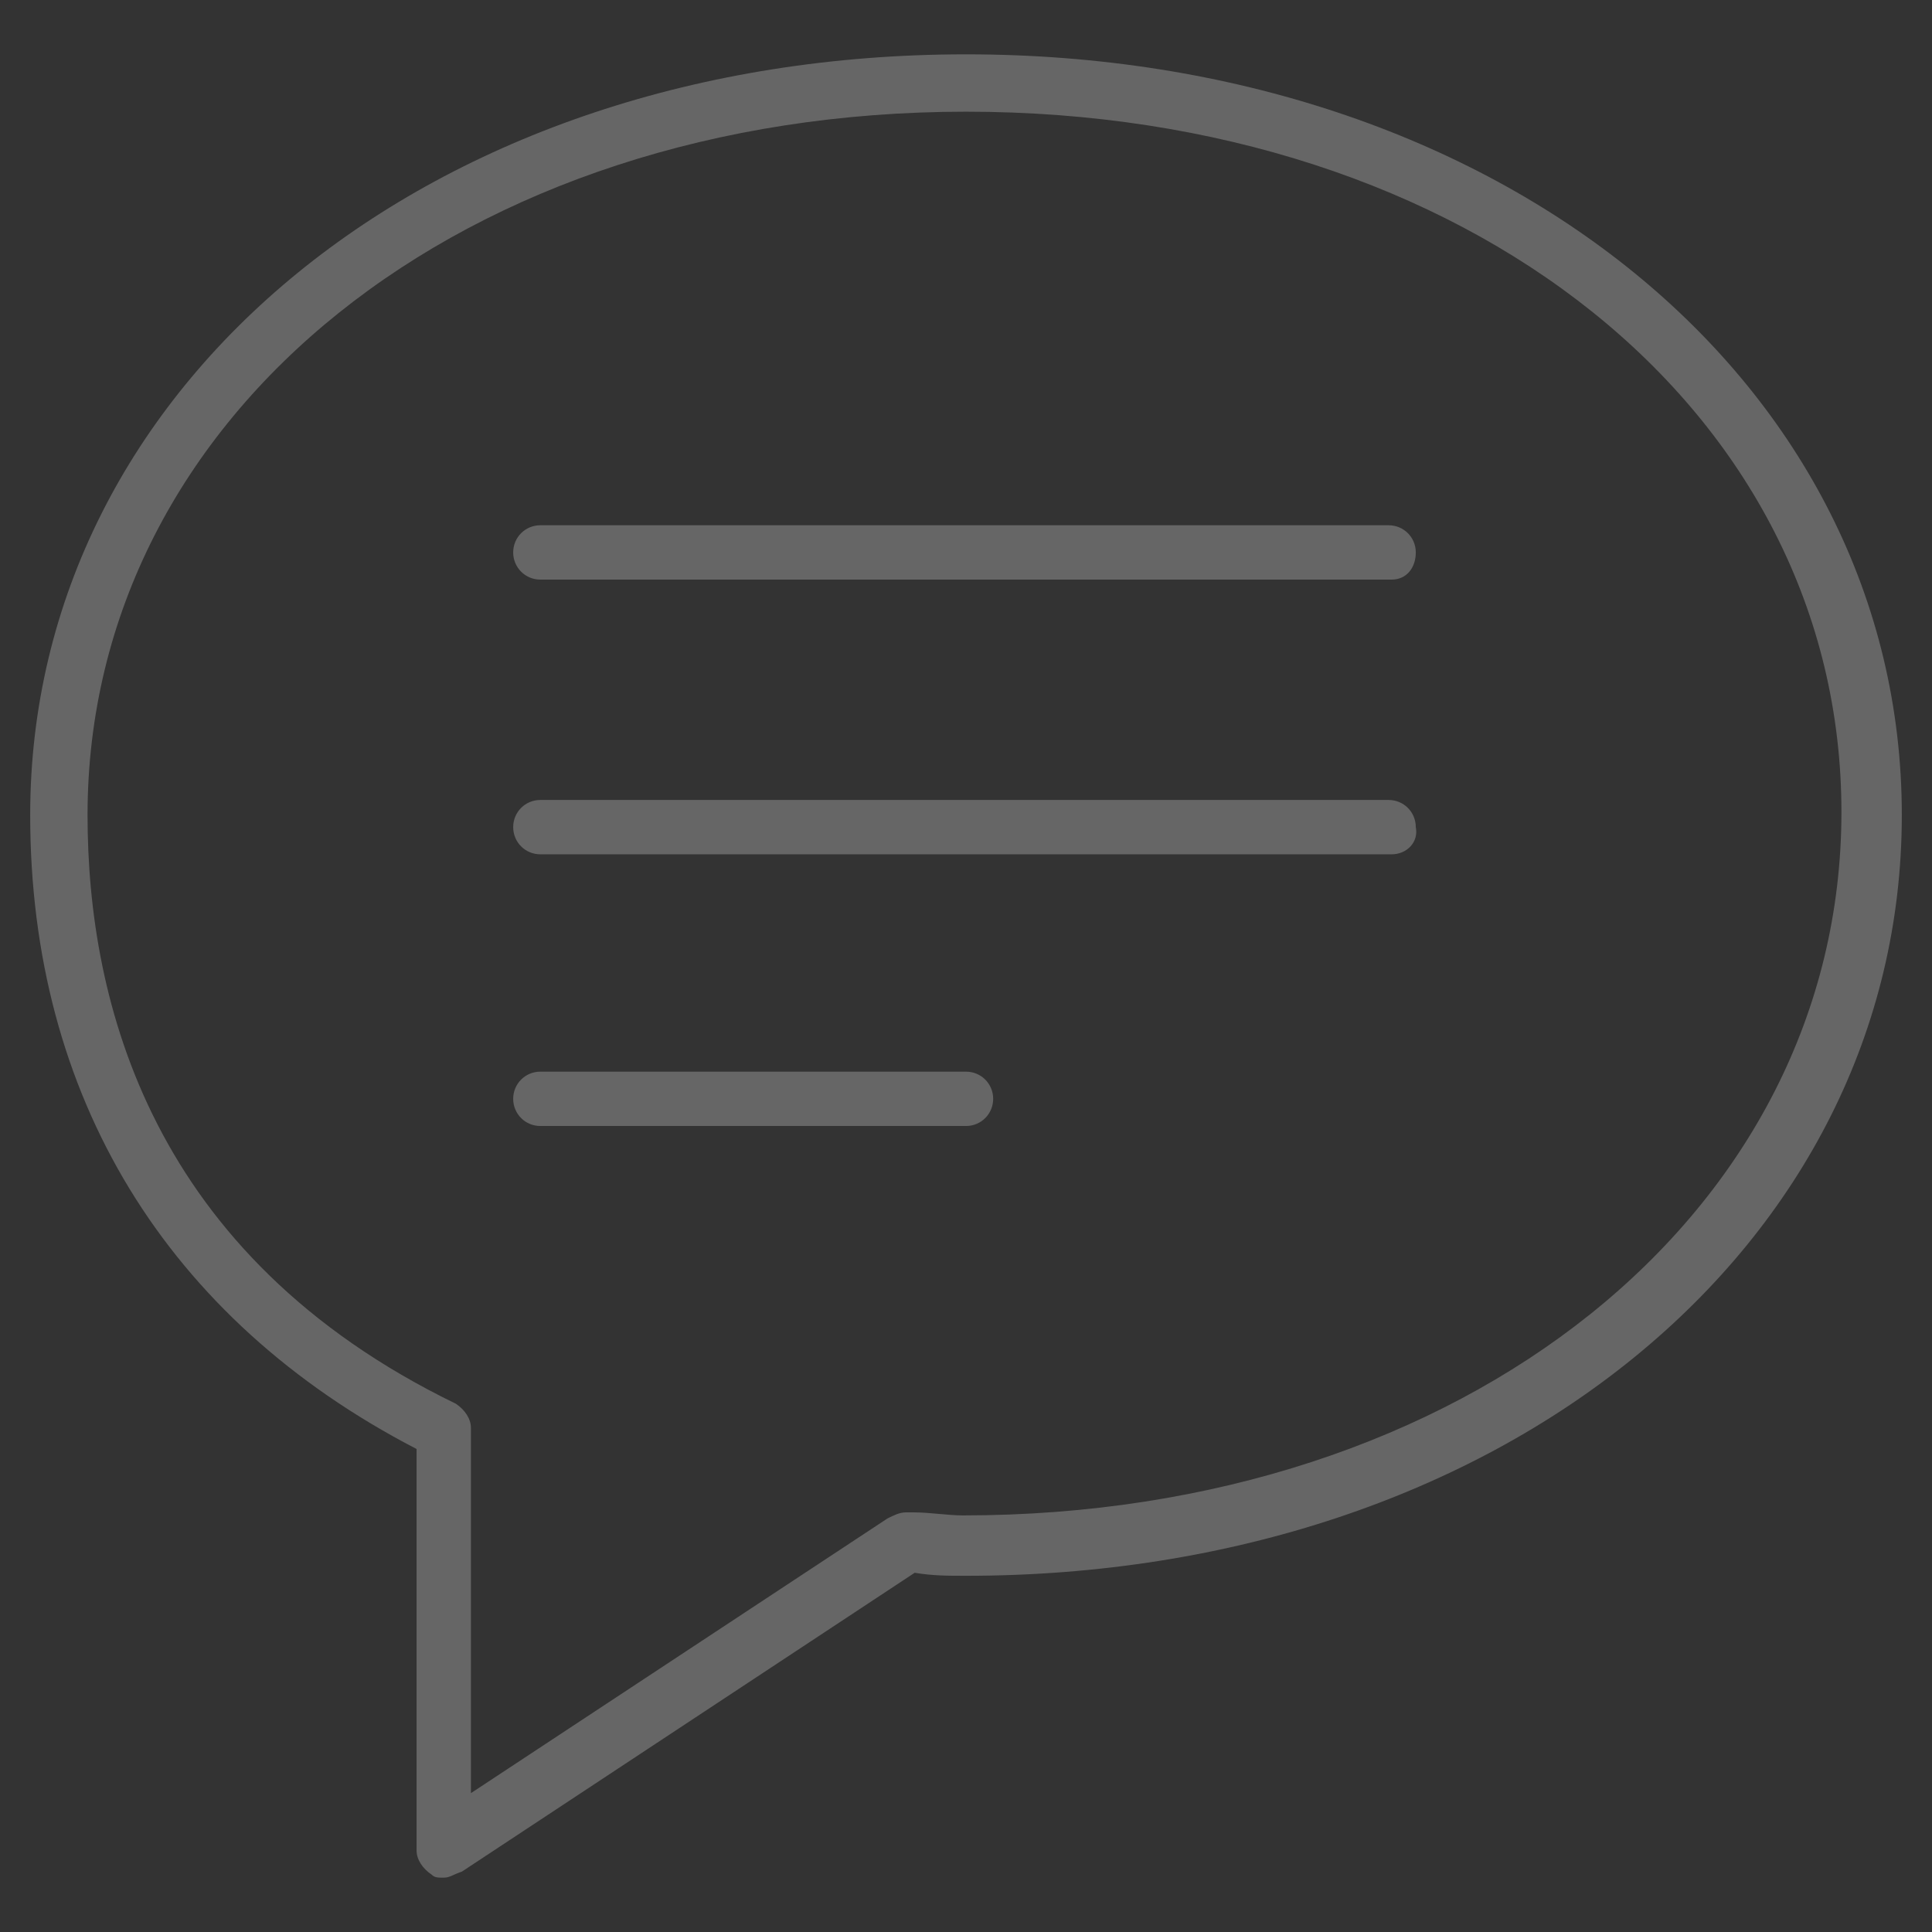
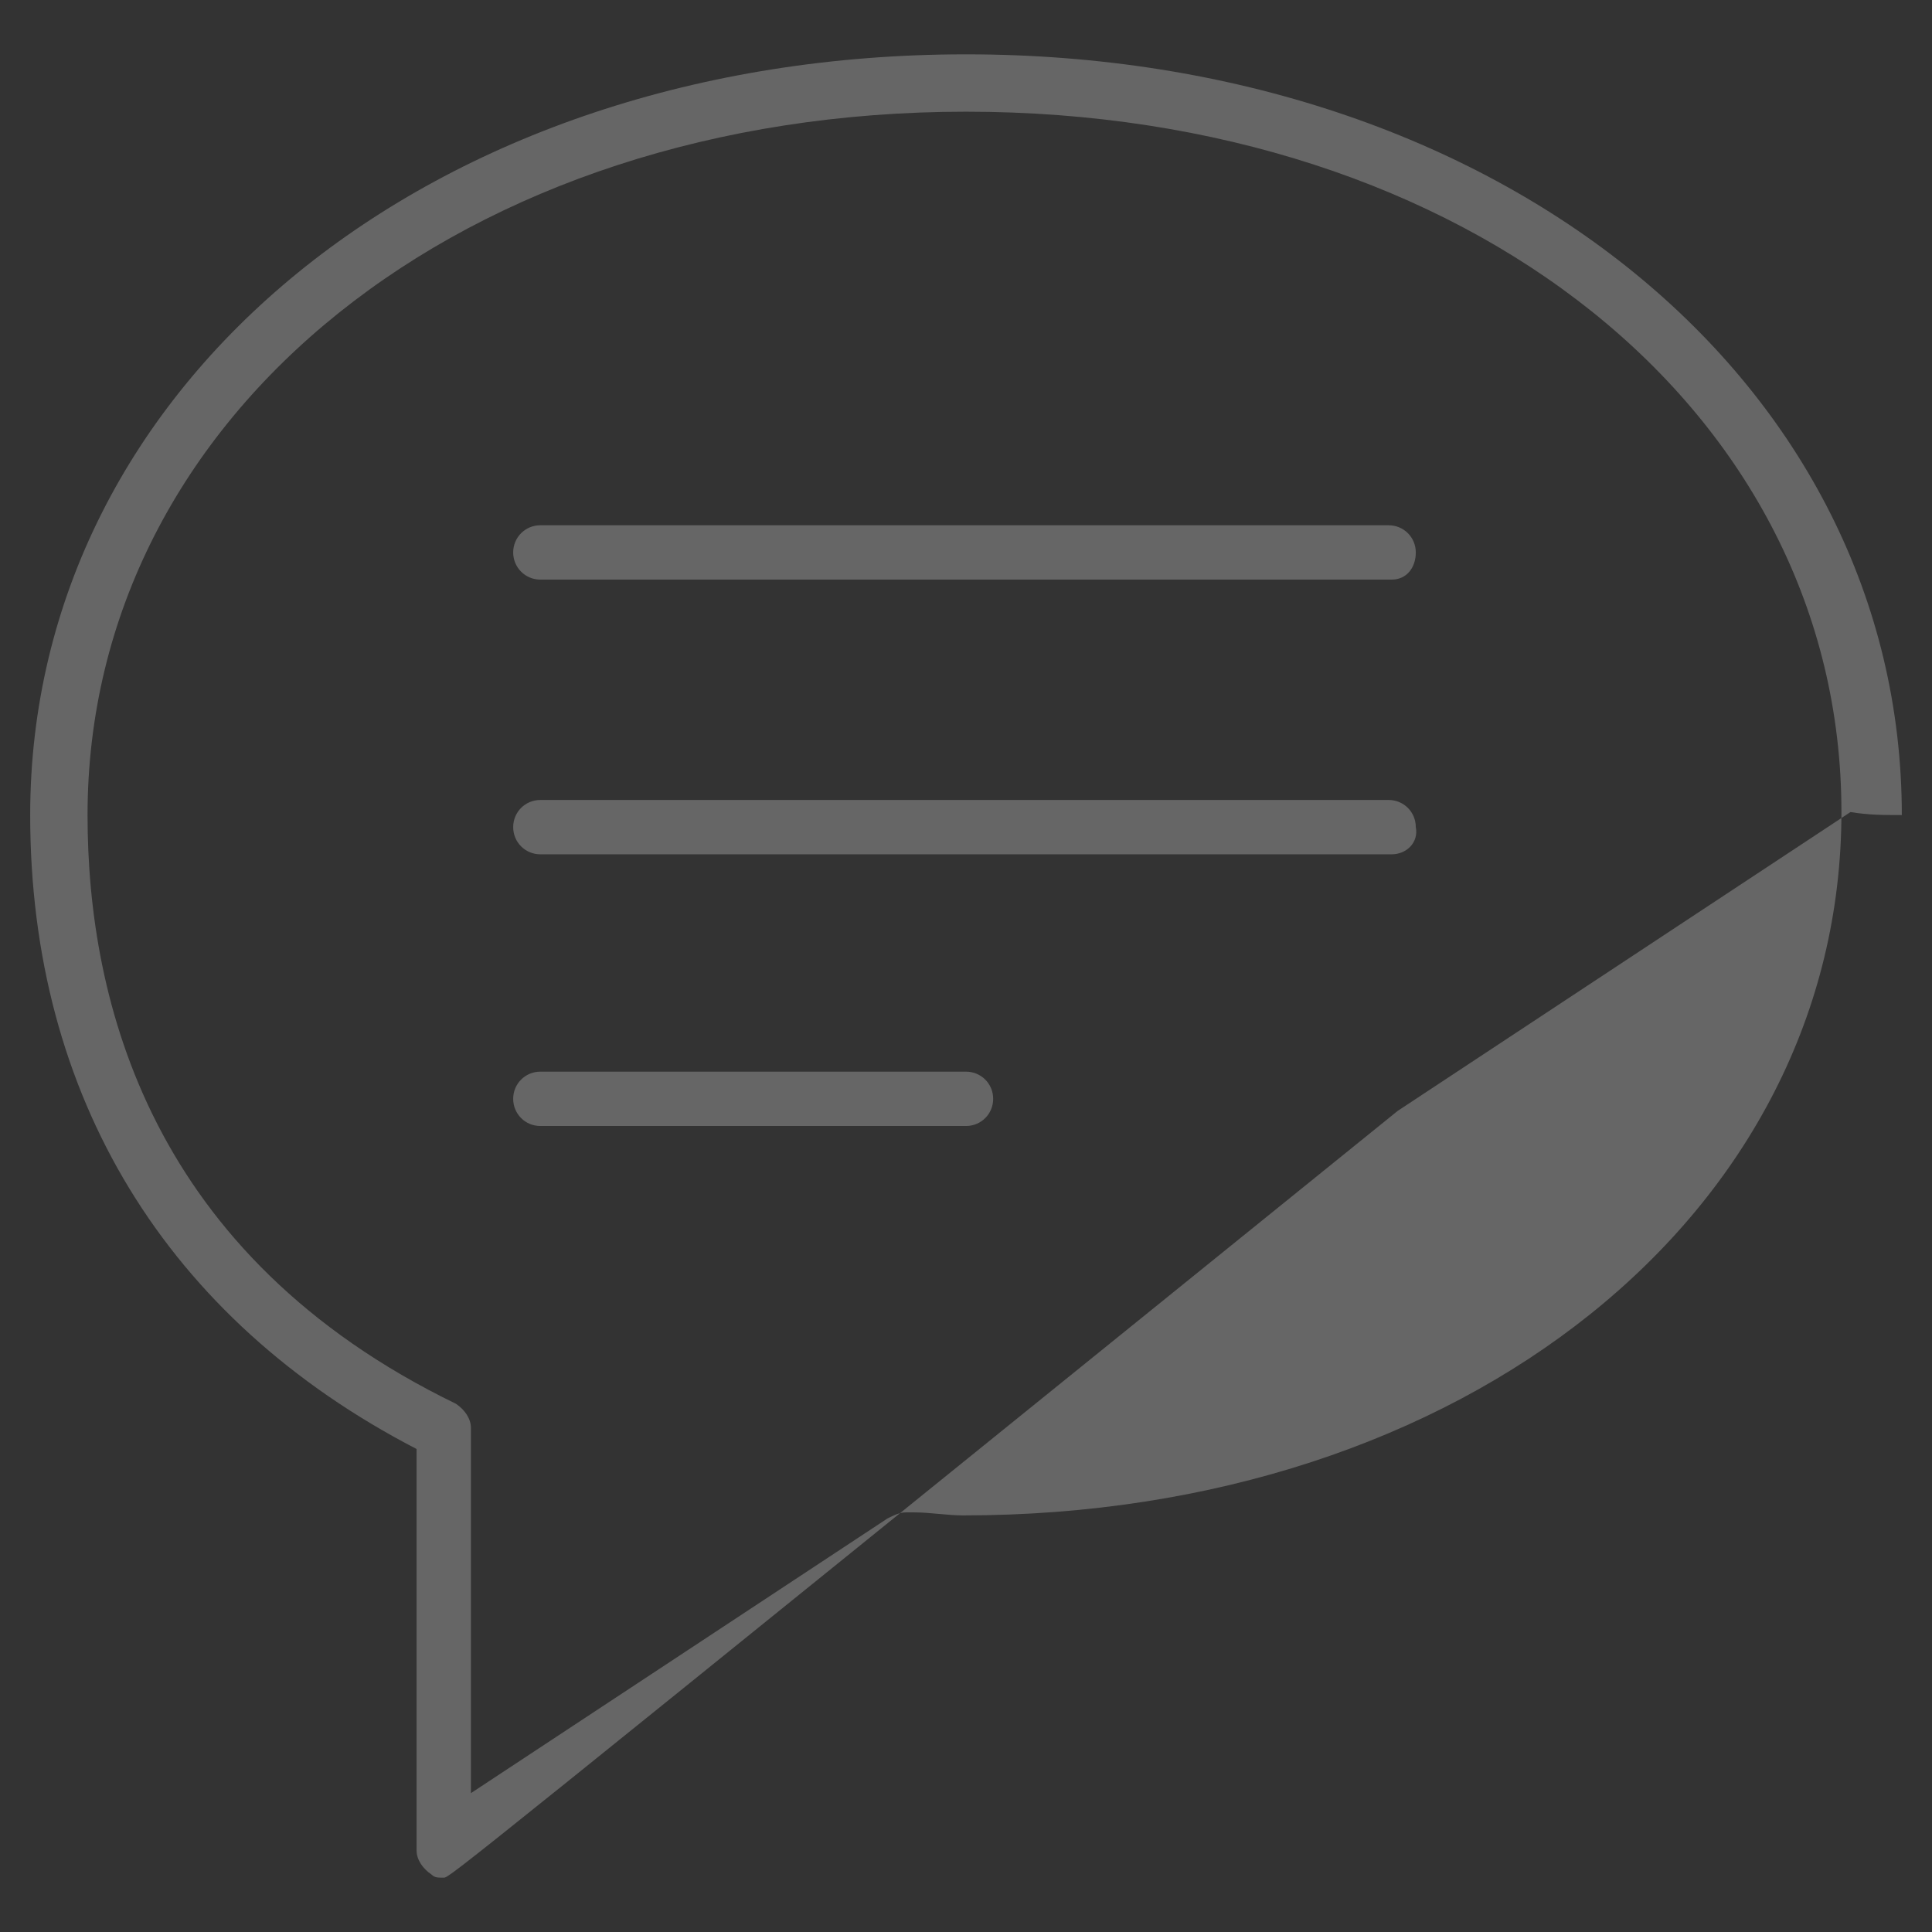
<svg xmlns="http://www.w3.org/2000/svg" version="1.1" viewBox="0 0 64 64" xml:space="preserve">
  <rect x="0" y="0" width="64" height="64" fill="#333333" stroke="none" />
  <style type="text/css">.st0{fill:rgba(255,255,255,0.25);}</style>
-   <path class="st0" d="M14.7,62.2c-0.2,0-0.3,0-0.4-0.1c-0.3-0.2-0.5-0.5-0.5-0.8V48C5.5,43.7,1,36.3,1,27C1,12.7,14.3,1.8,32,1.8   S63,12.7,63,27S49.7,52.2,32,52.2c-0.6,0-1.1,0-1.7-0.1l0,0l-15,9.9C15,62.1,14.9,62.2,14.7,62.2z M32,3.7   C15.4,3.7,2.9,13.7,2.9,27c0,6.2,2.1,14.6,12.2,19.5c0.3,0.2,0.5,0.5,0.5,0.8v12.1l13.8-9.1c0.2-0.1,0.4-0.2,0.6-0.2l0.3,0   c0.5,0,1.1,0.1,1.6,0.1c16.6,0,29.1-10,29.1-23.3S48.6,3.7,32,3.7z M46.1,19.2H17.9c-0.5,0-0.9-0.4-0.9-0.9c0-0.5,0.4-0.9,0.9-0.9   c0,0,0,0,0,0h28.1c0.5,0,0.9,0.4,0.9,0.9S46.6,19.2,46.1,19.2C46.1,19.2,46.1,19.2,46.1,19.2z M46.1,28.3H17.9   c-0.5,0-0.9-0.4-0.9-0.9c0-0.5,0.4-0.9,0.9-0.9c0,0,0,0,0,0h28.1c0.5,0,0.9,0.4,0.9,0.9C47,27.9,46.6,28.3,46.1,28.3L46.1,28.3z    M32,37.3H17.9c-0.5,0-0.9-0.4-0.9-0.9c0-0.5,0.4-0.9,0.9-0.9c0,0,0,0,0,0H32c0.5,0,0.9,0.4,0.9,0.9C32.9,36.9,32.5,37.3,32,37.3   C32,37.3,32,37.3,32,37.3z" />
+   <path class="st0" d="M14.7,62.2c-0.2,0-0.3,0-0.4-0.1c-0.3-0.2-0.5-0.5-0.5-0.8V48C5.5,43.7,1,36.3,1,27C1,12.7,14.3,1.8,32,1.8   S63,12.7,63,27c-0.6,0-1.1,0-1.7-0.1l0,0l-15,9.9C15,62.1,14.9,62.2,14.7,62.2z M32,3.7   C15.4,3.7,2.9,13.7,2.9,27c0,6.2,2.1,14.6,12.2,19.5c0.3,0.2,0.5,0.5,0.5,0.8v12.1l13.8-9.1c0.2-0.1,0.4-0.2,0.6-0.2l0.3,0   c0.5,0,1.1,0.1,1.6,0.1c16.6,0,29.1-10,29.1-23.3S48.6,3.7,32,3.7z M46.1,19.2H17.9c-0.5,0-0.9-0.4-0.9-0.9c0-0.5,0.4-0.9,0.9-0.9   c0,0,0,0,0,0h28.1c0.5,0,0.9,0.4,0.9,0.9S46.6,19.2,46.1,19.2C46.1,19.2,46.1,19.2,46.1,19.2z M46.1,28.3H17.9   c-0.5,0-0.9-0.4-0.9-0.9c0-0.5,0.4-0.9,0.9-0.9c0,0,0,0,0,0h28.1c0.5,0,0.9,0.4,0.9,0.9C47,27.9,46.6,28.3,46.1,28.3L46.1,28.3z    M32,37.3H17.9c-0.5,0-0.9-0.4-0.9-0.9c0-0.5,0.4-0.9,0.9-0.9c0,0,0,0,0,0H32c0.5,0,0.9,0.4,0.9,0.9C32.9,36.9,32.5,37.3,32,37.3   C32,37.3,32,37.3,32,37.3z" />
</svg>